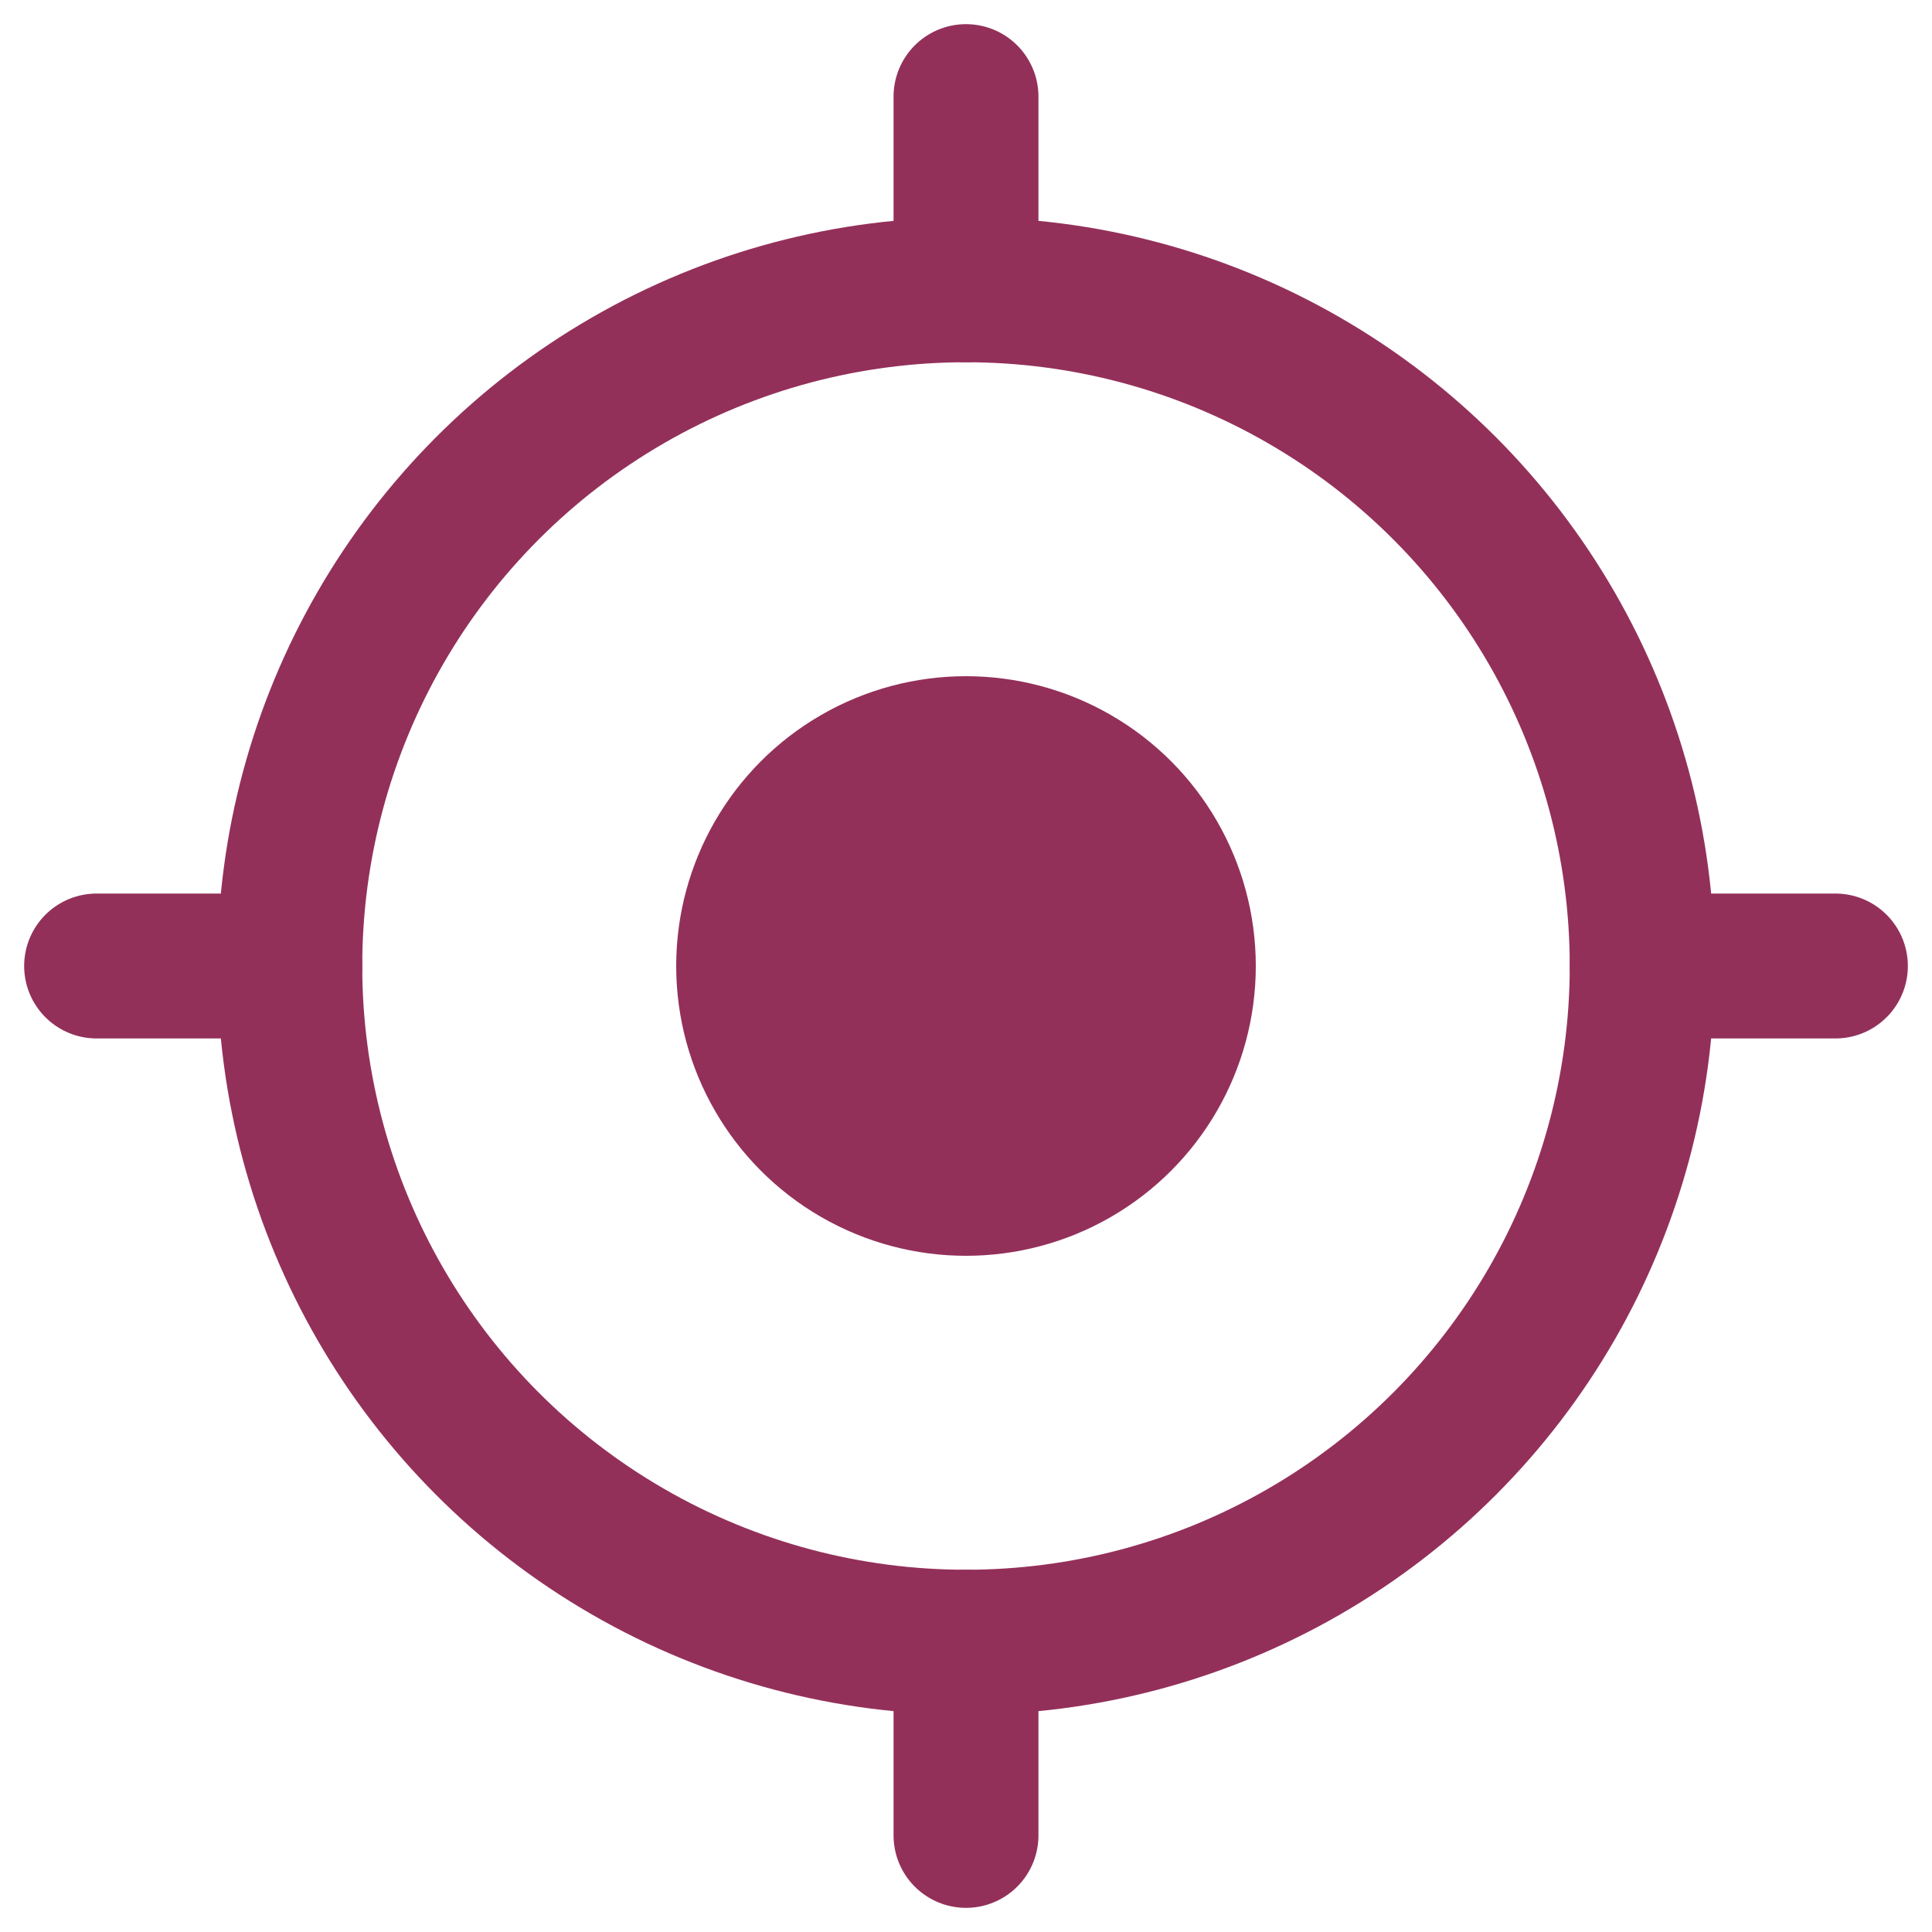
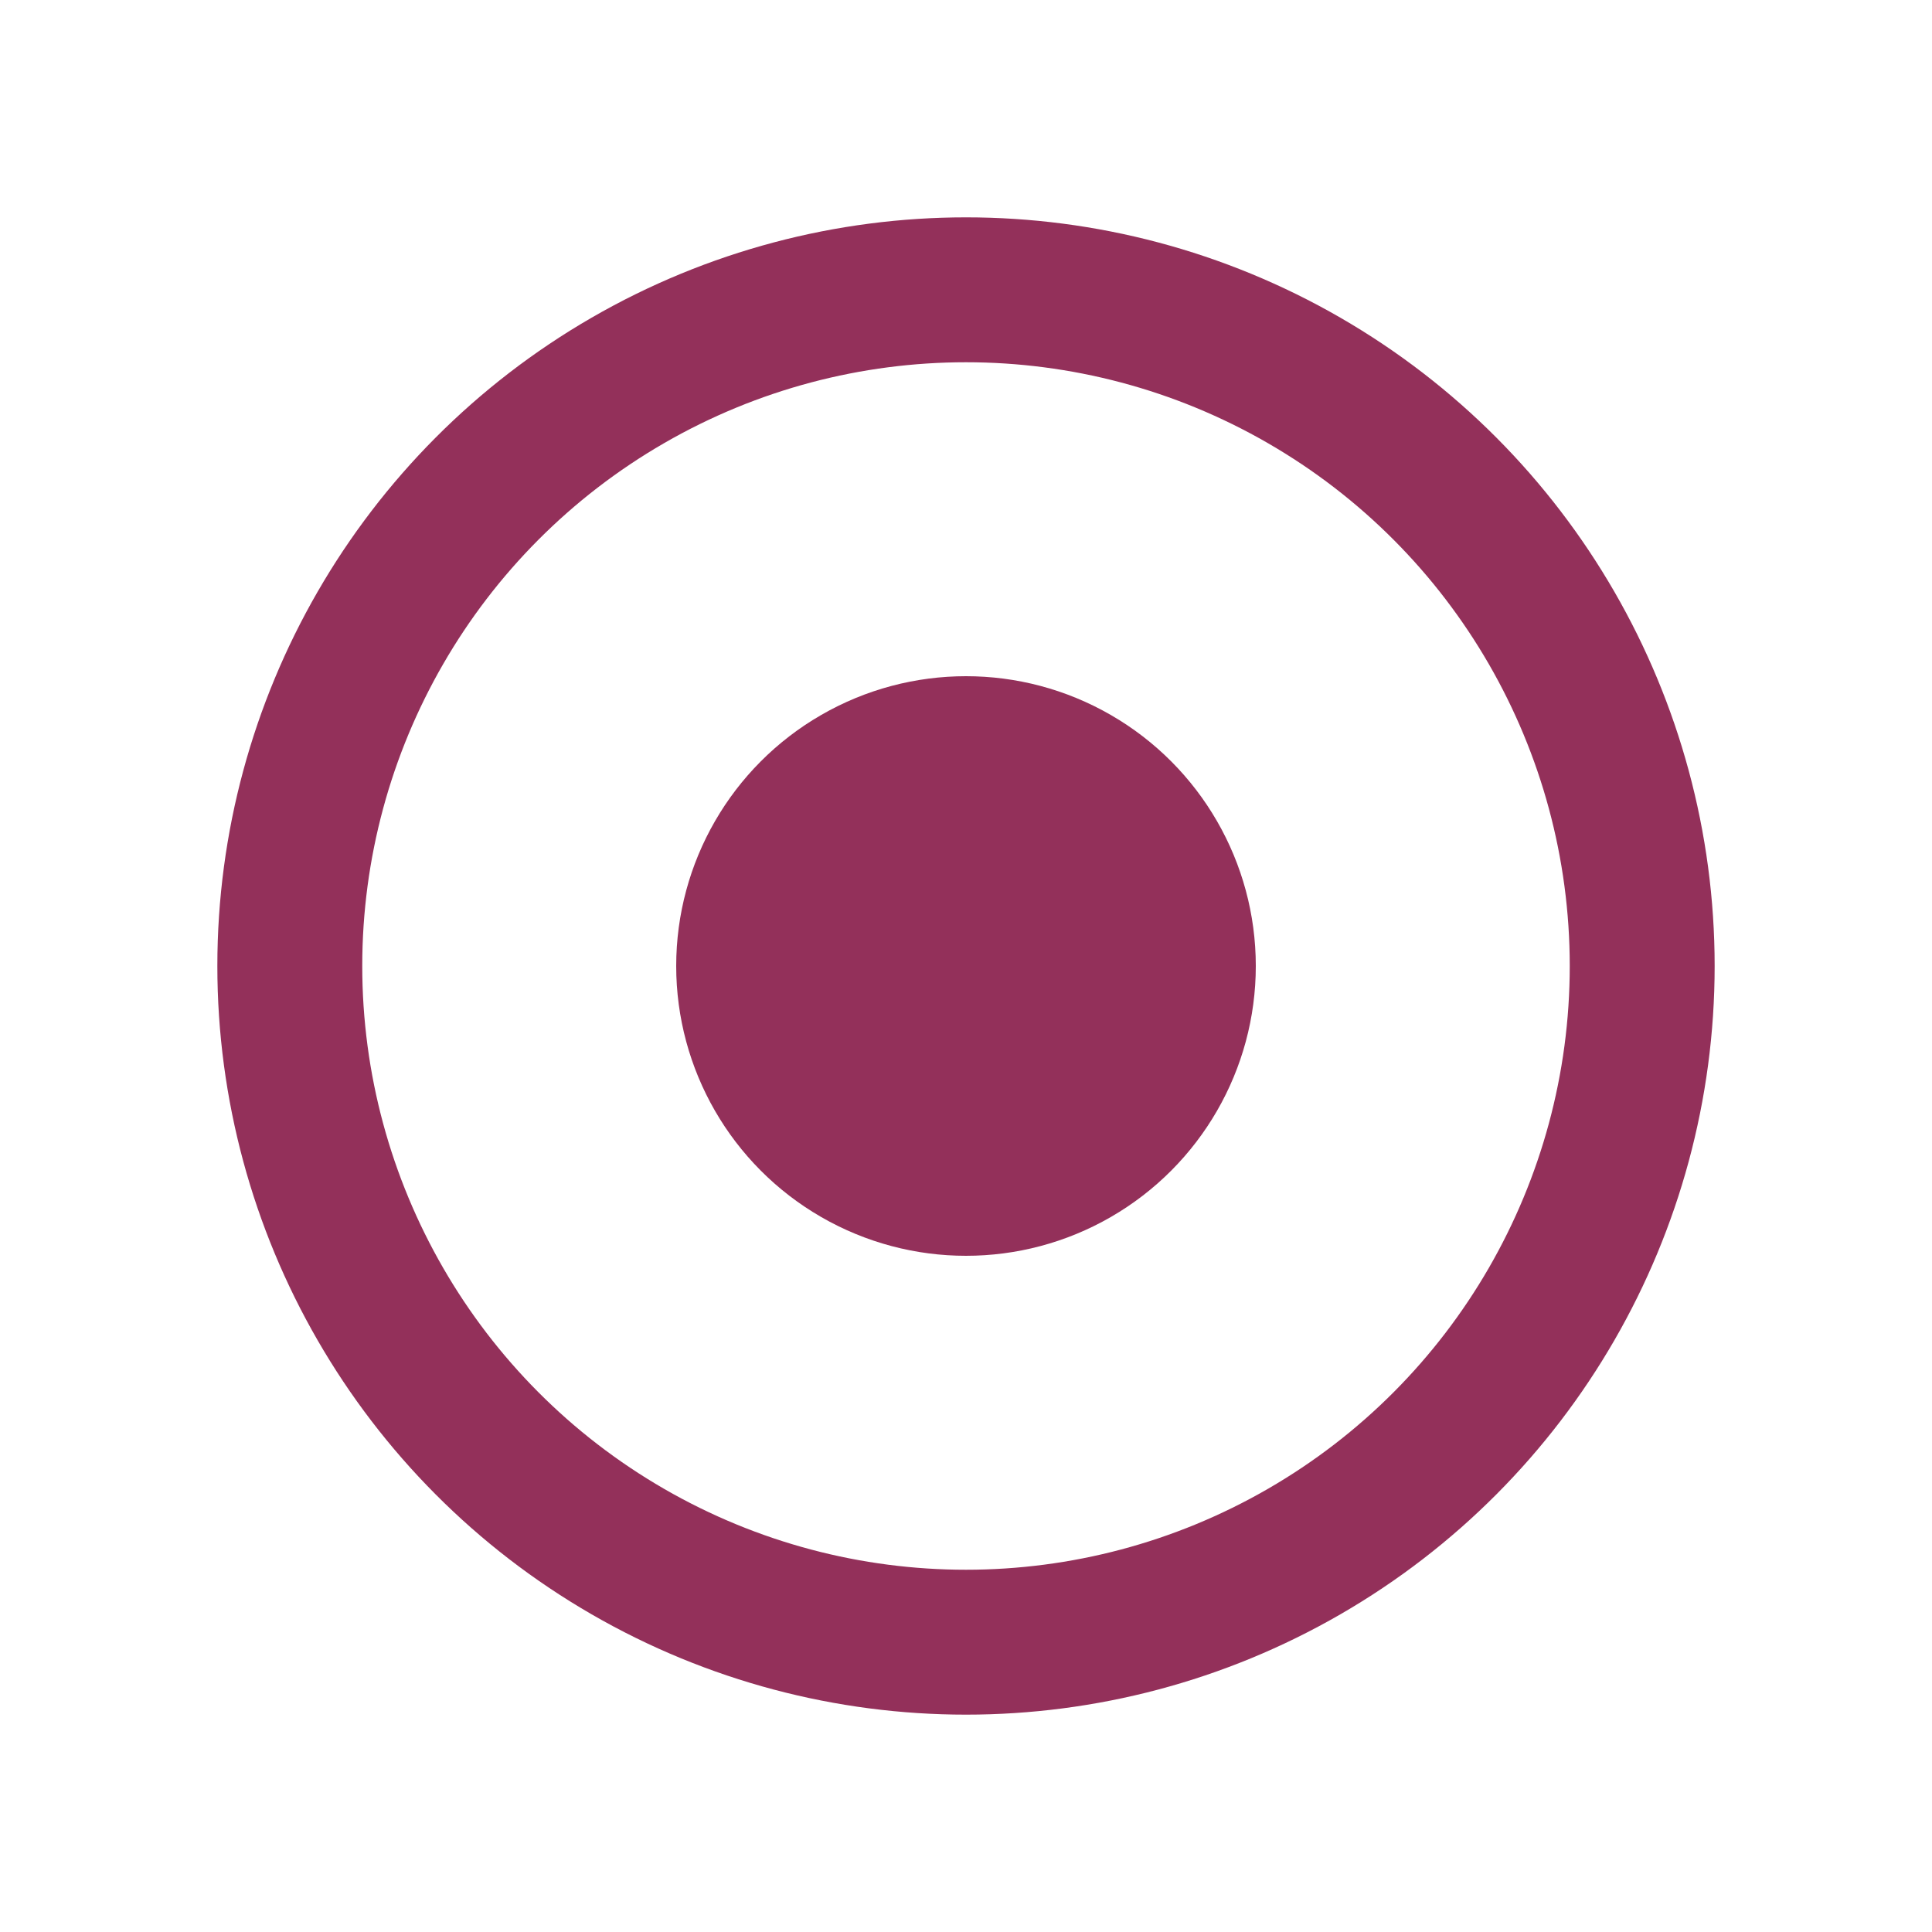
<svg xmlns="http://www.w3.org/2000/svg" width="20" height="20">
  <g fill="none" transform="translate(1 1)">
-     <path stroke="#93305A" stroke-linecap="round" stroke-width="1.5" d="M9 2V0m0 18v-2m9-7h-2M2 9H0" />
    <circle cx="9" cy="9" r="3" fill="#93305A" />
    <circle cx="9" cy="9" r="7" stroke="#93305A" stroke-width="1.5" />
  </g>
</svg>